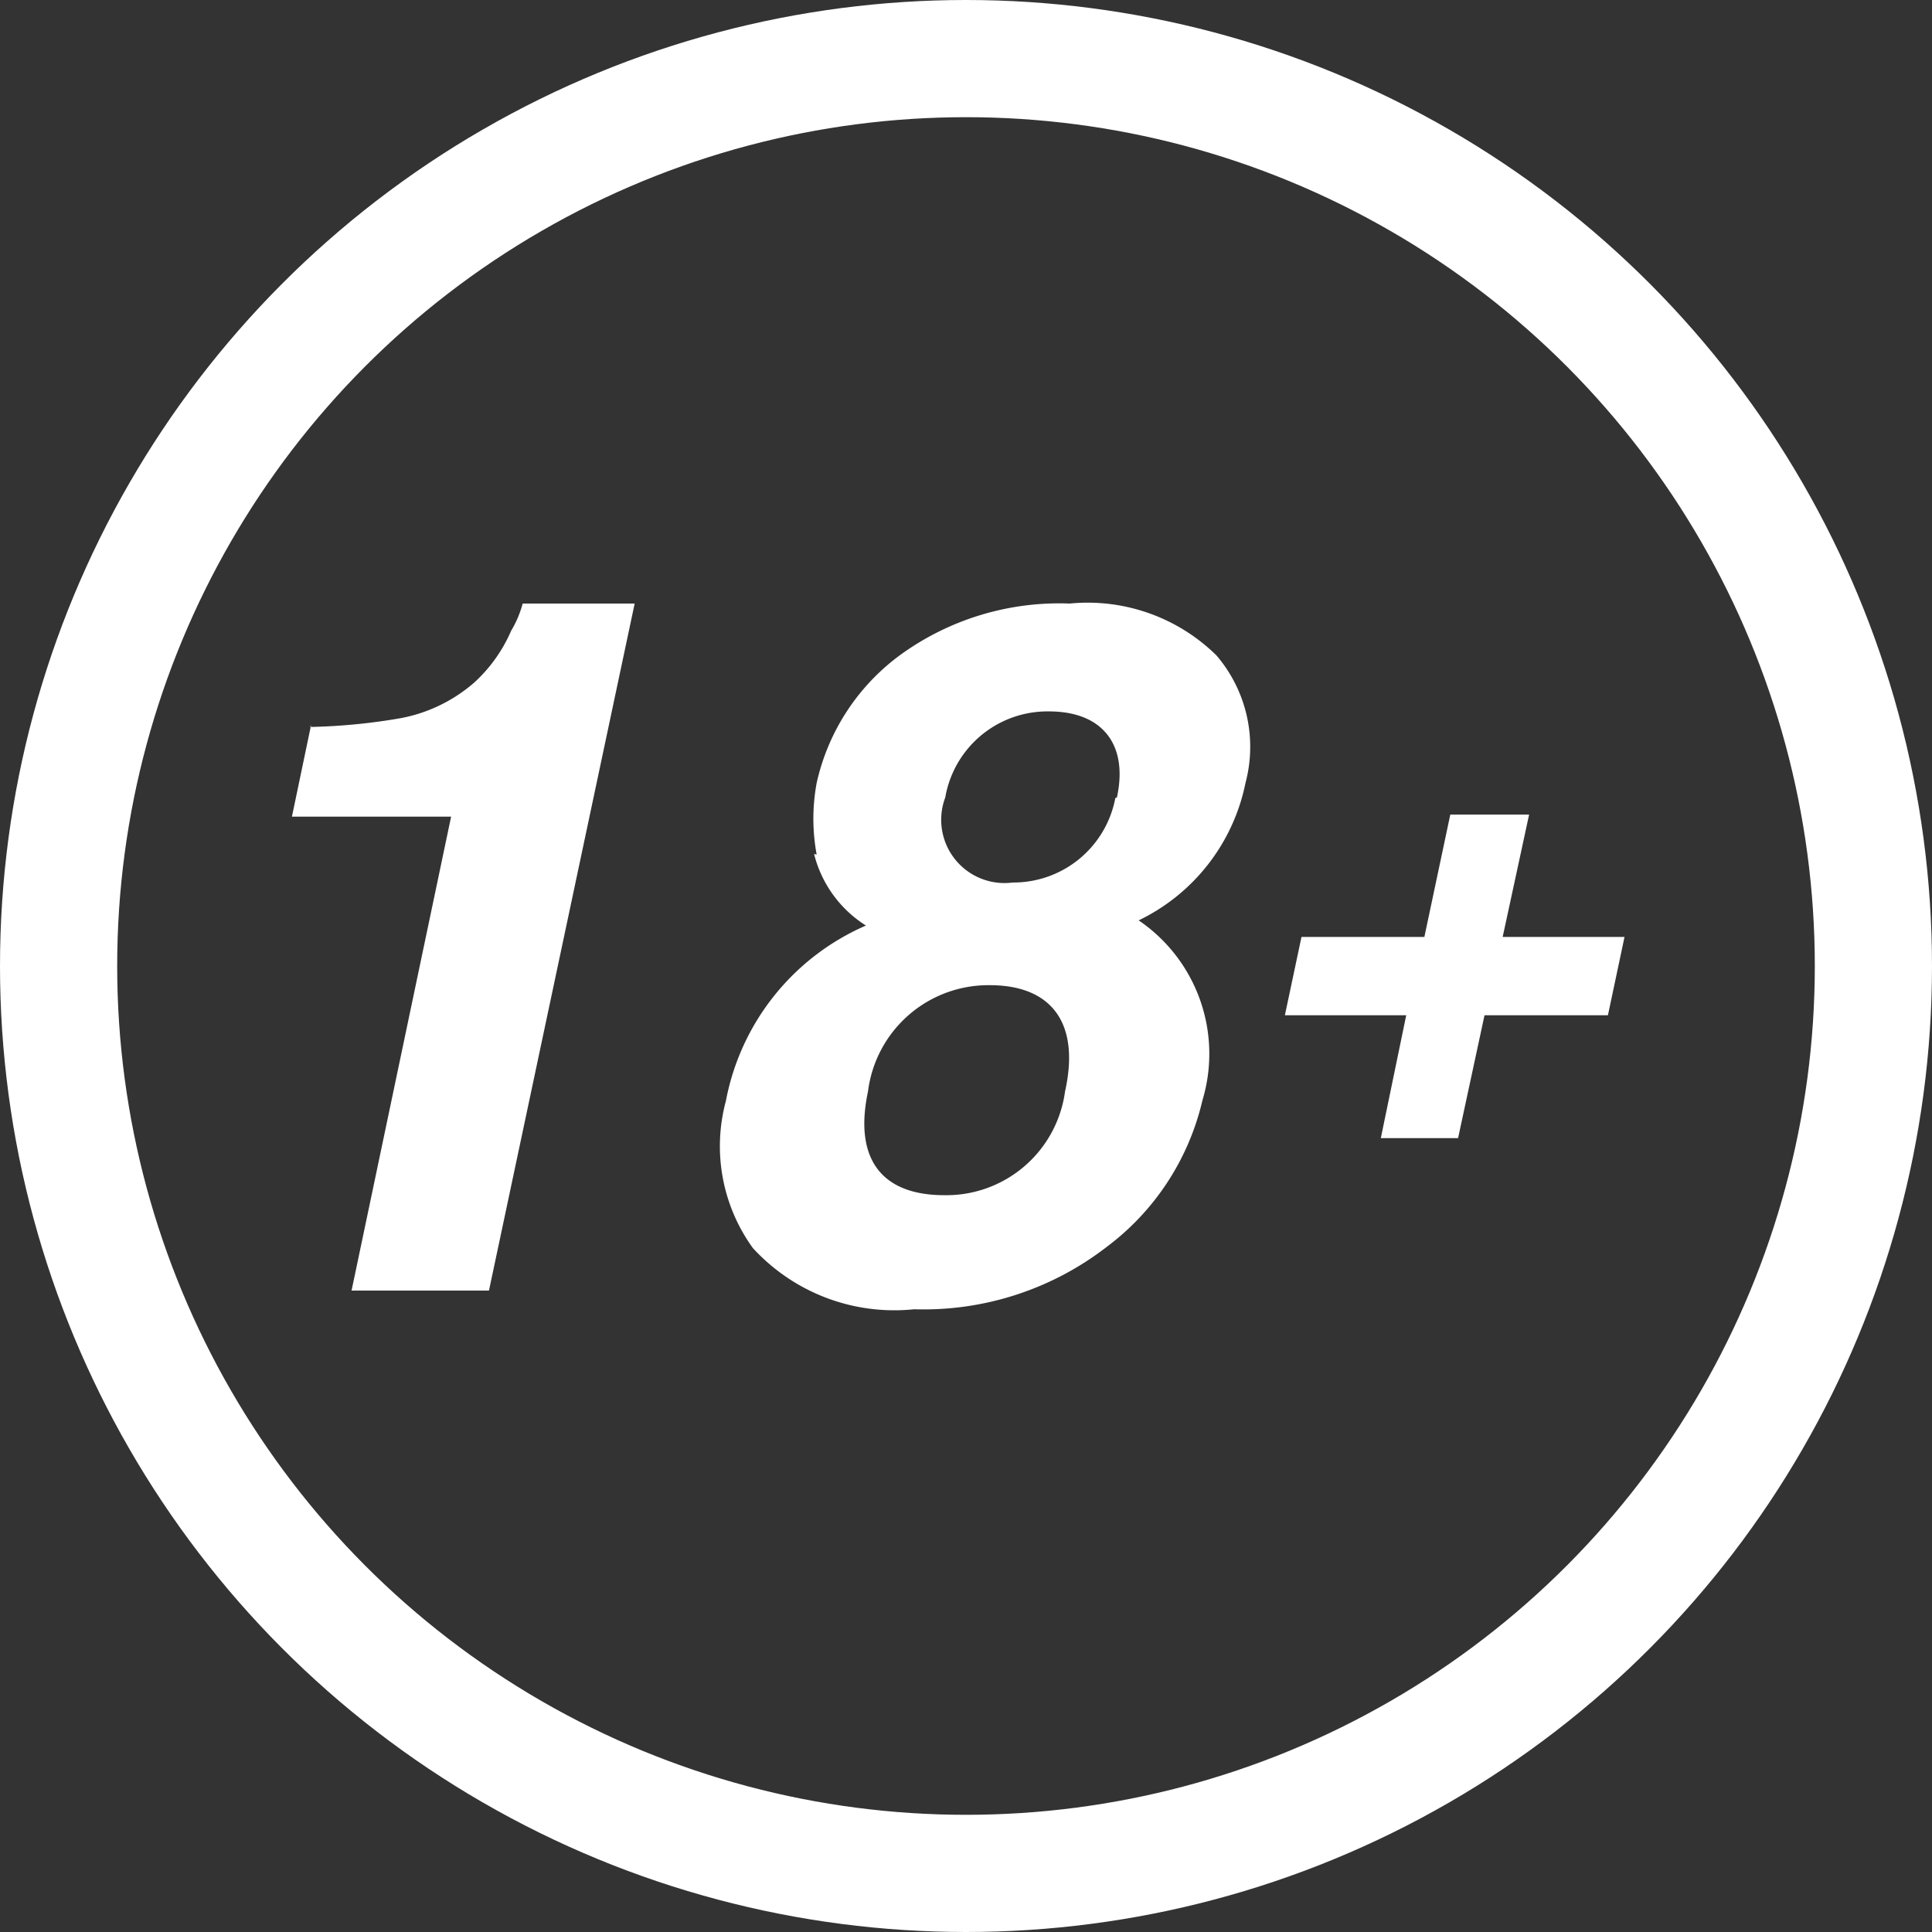
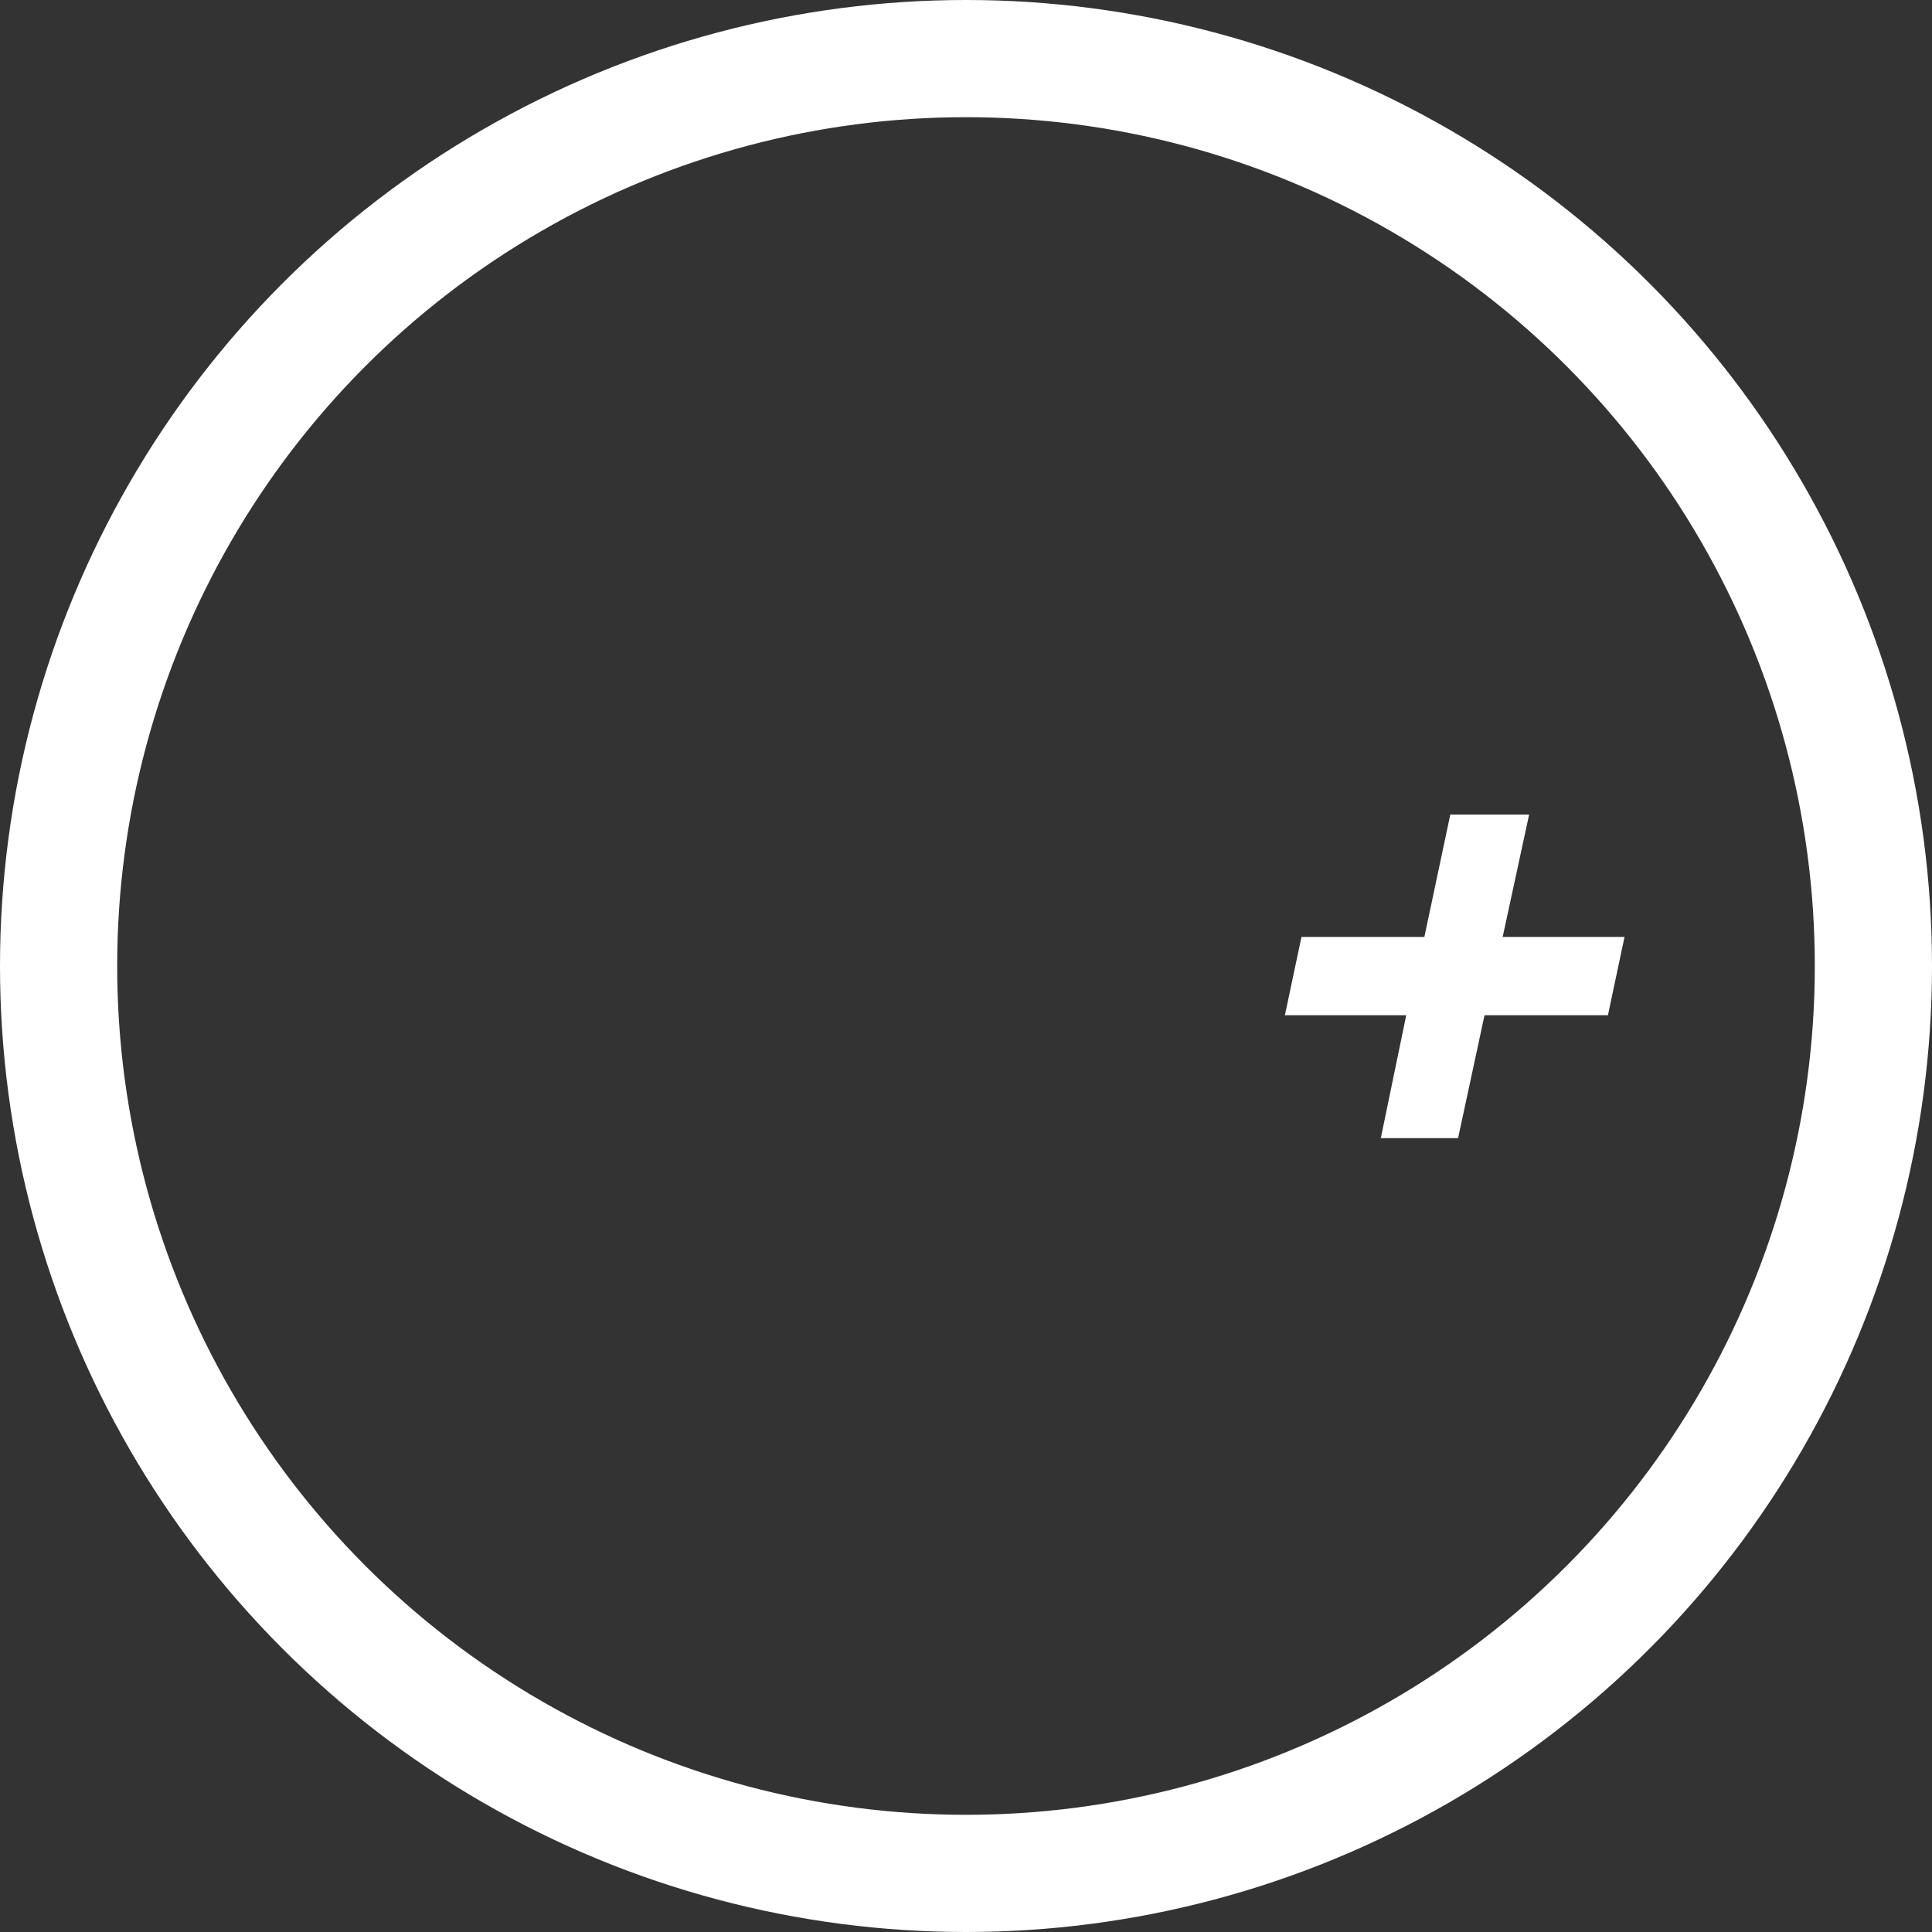
<svg xmlns="http://www.w3.org/2000/svg" id="Layer_1" data-name="Layer 1" width="37.26" height="37.26" viewBox="0 0 37.26 37.26">
  <rect x="0" y="0" width="37.26" height="37.26" fill="#333333" stroke="none" />
  <defs>
    <style>.cls-1{fill:none;stroke:#ffffff;stroke-miterlimit:10;stroke-width:2.26px;}.cls-2{fill:#ffffff;}</style>
  </defs>
  <title>18-logo</title>
  <circle class="cls-1" cx="18.63" cy="18.63" r="17.5" />
-   <path class="cls-2" d="M6.35,14.27A11.47,11.47,0,0,0,8.1,14.1a3,3,0,0,0,1.42-.69,2.92,2.92,0,0,0,.71-1,2,2,0,0,0,.22-.52h2.16L9.8,25.14H7.15L9.07,16H6l.37-1.77Zm9.77,2.46a3.78,3.78,0,0,1,0-1.38,4.19,4.19,0,0,1,1.6-2.46,5.22,5.22,0,0,1,3.28-1,3.54,3.54,0,0,1,2.83,1,2.71,2.71,0,0,1,.56,2.46A3.77,3.77,0,0,1,22.33,18a3.11,3.11,0,0,1,1.23,3.47,4.92,4.92,0,0,1-1.85,2.83A5.77,5.77,0,0,1,18,25.5a3.7,3.7,0,0,1-3.11-1.18,3.35,3.35,0,0,1-.52-2.84,4.62,4.62,0,0,1,2.7-3.38,2.29,2.29,0,0,1-1-1.38Zm4.79,4.57c.3-1.34-.28-2.05-1.45-2.05a2.34,2.34,0,0,0-2.35,2.05c-.28,1.32.28,2,1.47,2a2.31,2.31,0,0,0,2.33-2Zm1-5.67c.22-1-.26-1.66-1.31-1.66a2,2,0,0,0-2,1.66,1.22,1.22,0,0,0,1.3,1.64A2,2,0,0,0,21.88,15.64Z" transform="translate(-0.37 -0.25)" />
  <path class="cls-2" d="M25.47,18.32h2.37l.5-2.36h1.52l-.51,2.36H31.7l-.32,1.51H29l-.51,2.37H27l.49-2.37H25.15l.32-1.51Z" transform="translate(-0.37 -0.25)" />
</svg>